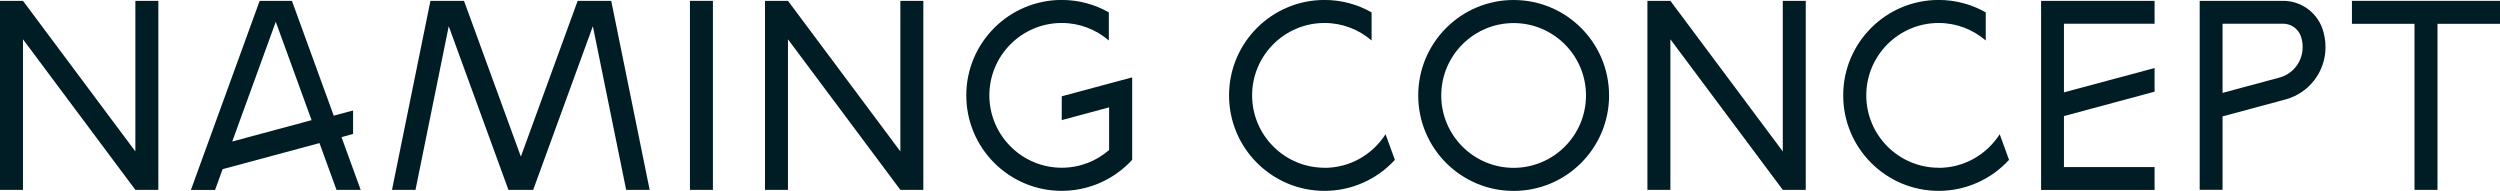
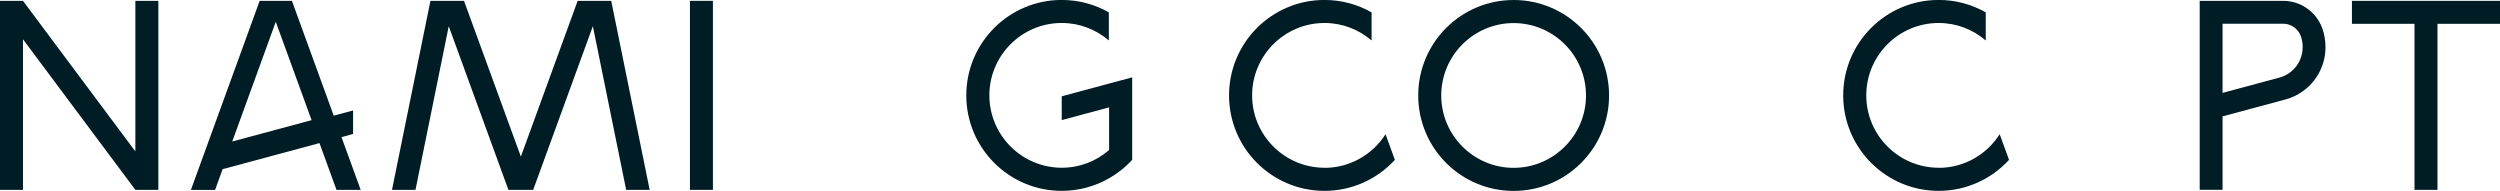
<svg xmlns="http://www.w3.org/2000/svg" id="_レイヤー_2" data-name="レイヤー 2" viewBox="0 0 47.667 3.64">
  <defs>
    <style>
      .cls-1 {
        fill: #001d26;
        stroke-width: 0px;
      }
    </style>
  </defs>
  <g id="text">
    <g>
      <path class="cls-1" d="m2.581,2.887V.016h.438v3.604h-.438C1.867,2.663,1.152,1.706.438.749v2.871h-.438V.016h.438l2.143,2.871h0Z" />
      <path class="cls-1" d="m6.514,2.622h0c.121.333.242.665.363.998h-.461c-.107-.295-.215-.59-.322-.885,0-.002-.001-.005-.002-.007-.616.166-1.231.331-1.847.497l-.003.007c-.047.129-.094.259-.141.389h-.461L4.951.016h.615c.266.73.531,1.459.797,2.189.123-.033.246-.066.369-.099v.448c-.074.02-.147.04-.22.06,0,.002.001.005.002.008Zm-.573-.331c-.228-.625-.455-1.25-.683-1.875-.276.761-.553,1.521-.83,2.282.504-.136,1.009-.271,1.513-.407Z" />
      <path class="cls-1" d="m11.013.016h.641c.244,1.201.489,2.402.733,3.604h-.448c-.212-1.04-.423-2.08-.635-3.12-.379,1.04-.759,2.08-1.138,3.12h-.472c-.379-1.04-.759-2.08-1.138-3.12-.211,1.04-.423,2.08-.634,3.12h-.448c.244-1.201.489-2.402.733-3.604h.64c.361.99.723,1.98,1.084,2.97.361-.99.722-1.98,1.083-2.97h0Z" />
      <path class="cls-1" d="m13.155.016h.438v3.604h-.438V.016Z" />
-       <path class="cls-1" d="m17.167.016h.438v3.604h-.438c-.714-.957-1.428-1.914-2.143-2.871v2.871h-.438V.016h.438c.714.957,1.429,1.914,2.143,2.871V.016Z" />
      <path class="cls-1" d="m20.244,1.836s0,0,0,0c.448-.12.895-.24,1.343-.361v1.572c-.067.074-.141.142-.22.204-.069.055-.143.104-.22.148-.266.152-.574.24-.903.24-1.005,0-1.82-.815-1.82-1.82s.815-1.82,1.82-1.82c.327,0,.633.086.898.237v.536c-.242-.208-.556-.334-.898-.334-.761,0-1.38.619-1.38,1.38s.62,1.38,1.38,1.38c.345,0,.661-.127.903-.338v-.813c-.301.081-.602.162-.903.243v-.456Z" />
      <path class="cls-1" d="m25.254,3.2h0c.489,0,.918-.256,1.164-.641.06.163.119.326.178.489-.333.363-.811.591-1.342.591-1.005,0-1.82-.815-1.82-1.82s.814-1.82,1.82-1.82c.327,0,.633.086.898.237v.536c-.242-.208-.556-.334-.898-.334-.761,0-1.38.619-1.38,1.38s.619,1.38,1.38,1.38Z" />
      <path class="cls-1" d="m28.86,0c1.005,0,1.82.815,1.82,1.82s-.814,1.82-1.82,1.82-1.819-.815-1.819-1.82.814-1.82,1.819-1.82Zm0,.44c-.761,0-1.38.619-1.38,1.38s.619,1.38,1.38,1.38,1.38-.619,1.38-1.38-.619-1.38-1.38-1.38Z" />
-       <path class="cls-1" d="m33.992.016h.438v3.604h-.438c-.714-.957-1.428-1.914-2.143-2.871v2.871h-.438V.016h.438c.714.957,1.429,1.914,2.143,2.871V.016Z" />
      <path class="cls-1" d="m36.964,3.2h0c.489,0,.918-.256,1.164-.641.06.163.119.326.178.489-.333.363-.811.591-1.342.591-1.005,0-1.82-.815-1.82-1.82s.814-1.82,1.82-1.82c.327,0,.633.086.898.237v.536c-.242-.208-.556-.334-.898-.334-.761,0-1.38.619-1.38,1.38s.619,1.38,1.38,1.38Z" />
-       <path class="cls-1" d="m38.917.016h2.164v.436h-1.728v1.309s1.654-.444,1.728-.464v.451c-.576.155-1.152.31-1.728.465v.972h1.728v.436h-2.164V.016Z" />
      <path class="cls-1" d="m44.34.9c0,.473-.318.871-.751.993-.404.109-.809.218-1.212.326v1.4h-.436V.016h1.591c.333,0,.632.209.746.522.042.115.062.243.062.362Zm-.867.576c.249-.071.431-.303.431-.575.001-.072-.01-.144-.035-.213-.008-.022-.019-.042-.03-.062-.064-.106-.18-.174-.307-.174h-1.155v1.319c.365-.098.73-.197,1.096-.295Z" />
      <path class="cls-1" d="m47.667.016v.438h-1.192v3.166h-.438V.454h-1.193V.016h2.823Z" />
    </g>
  </g>
</svg>